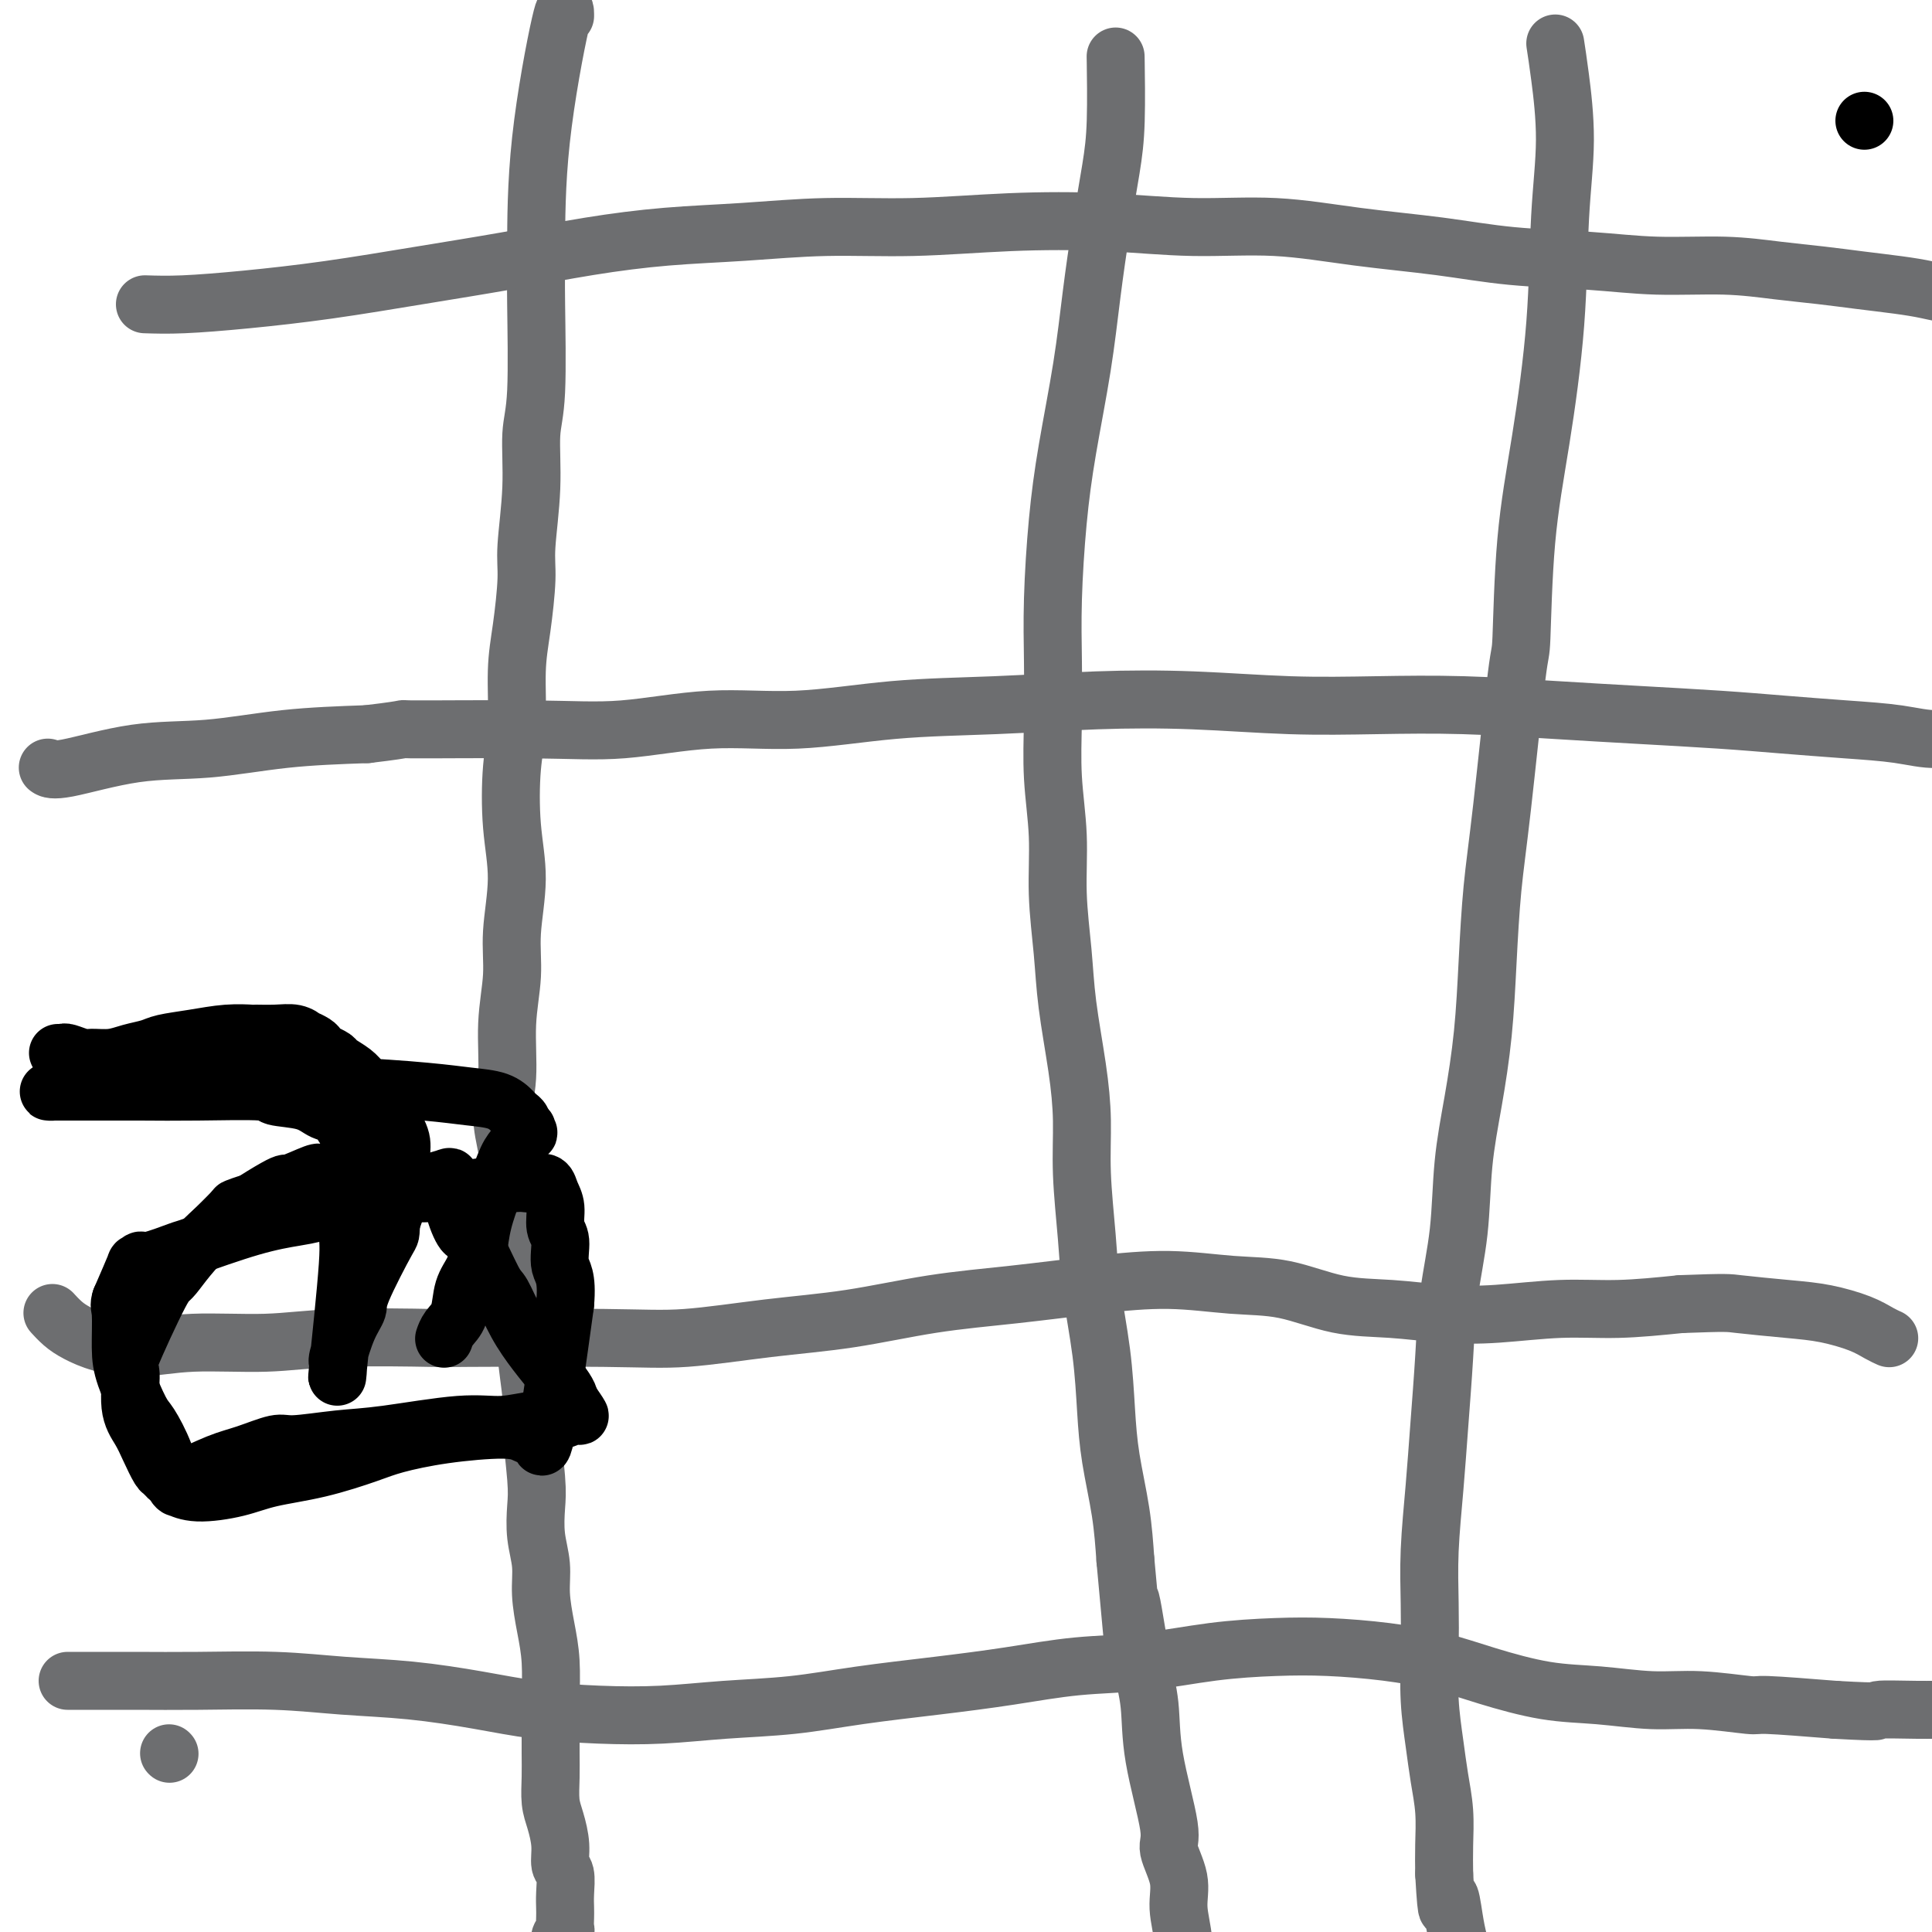
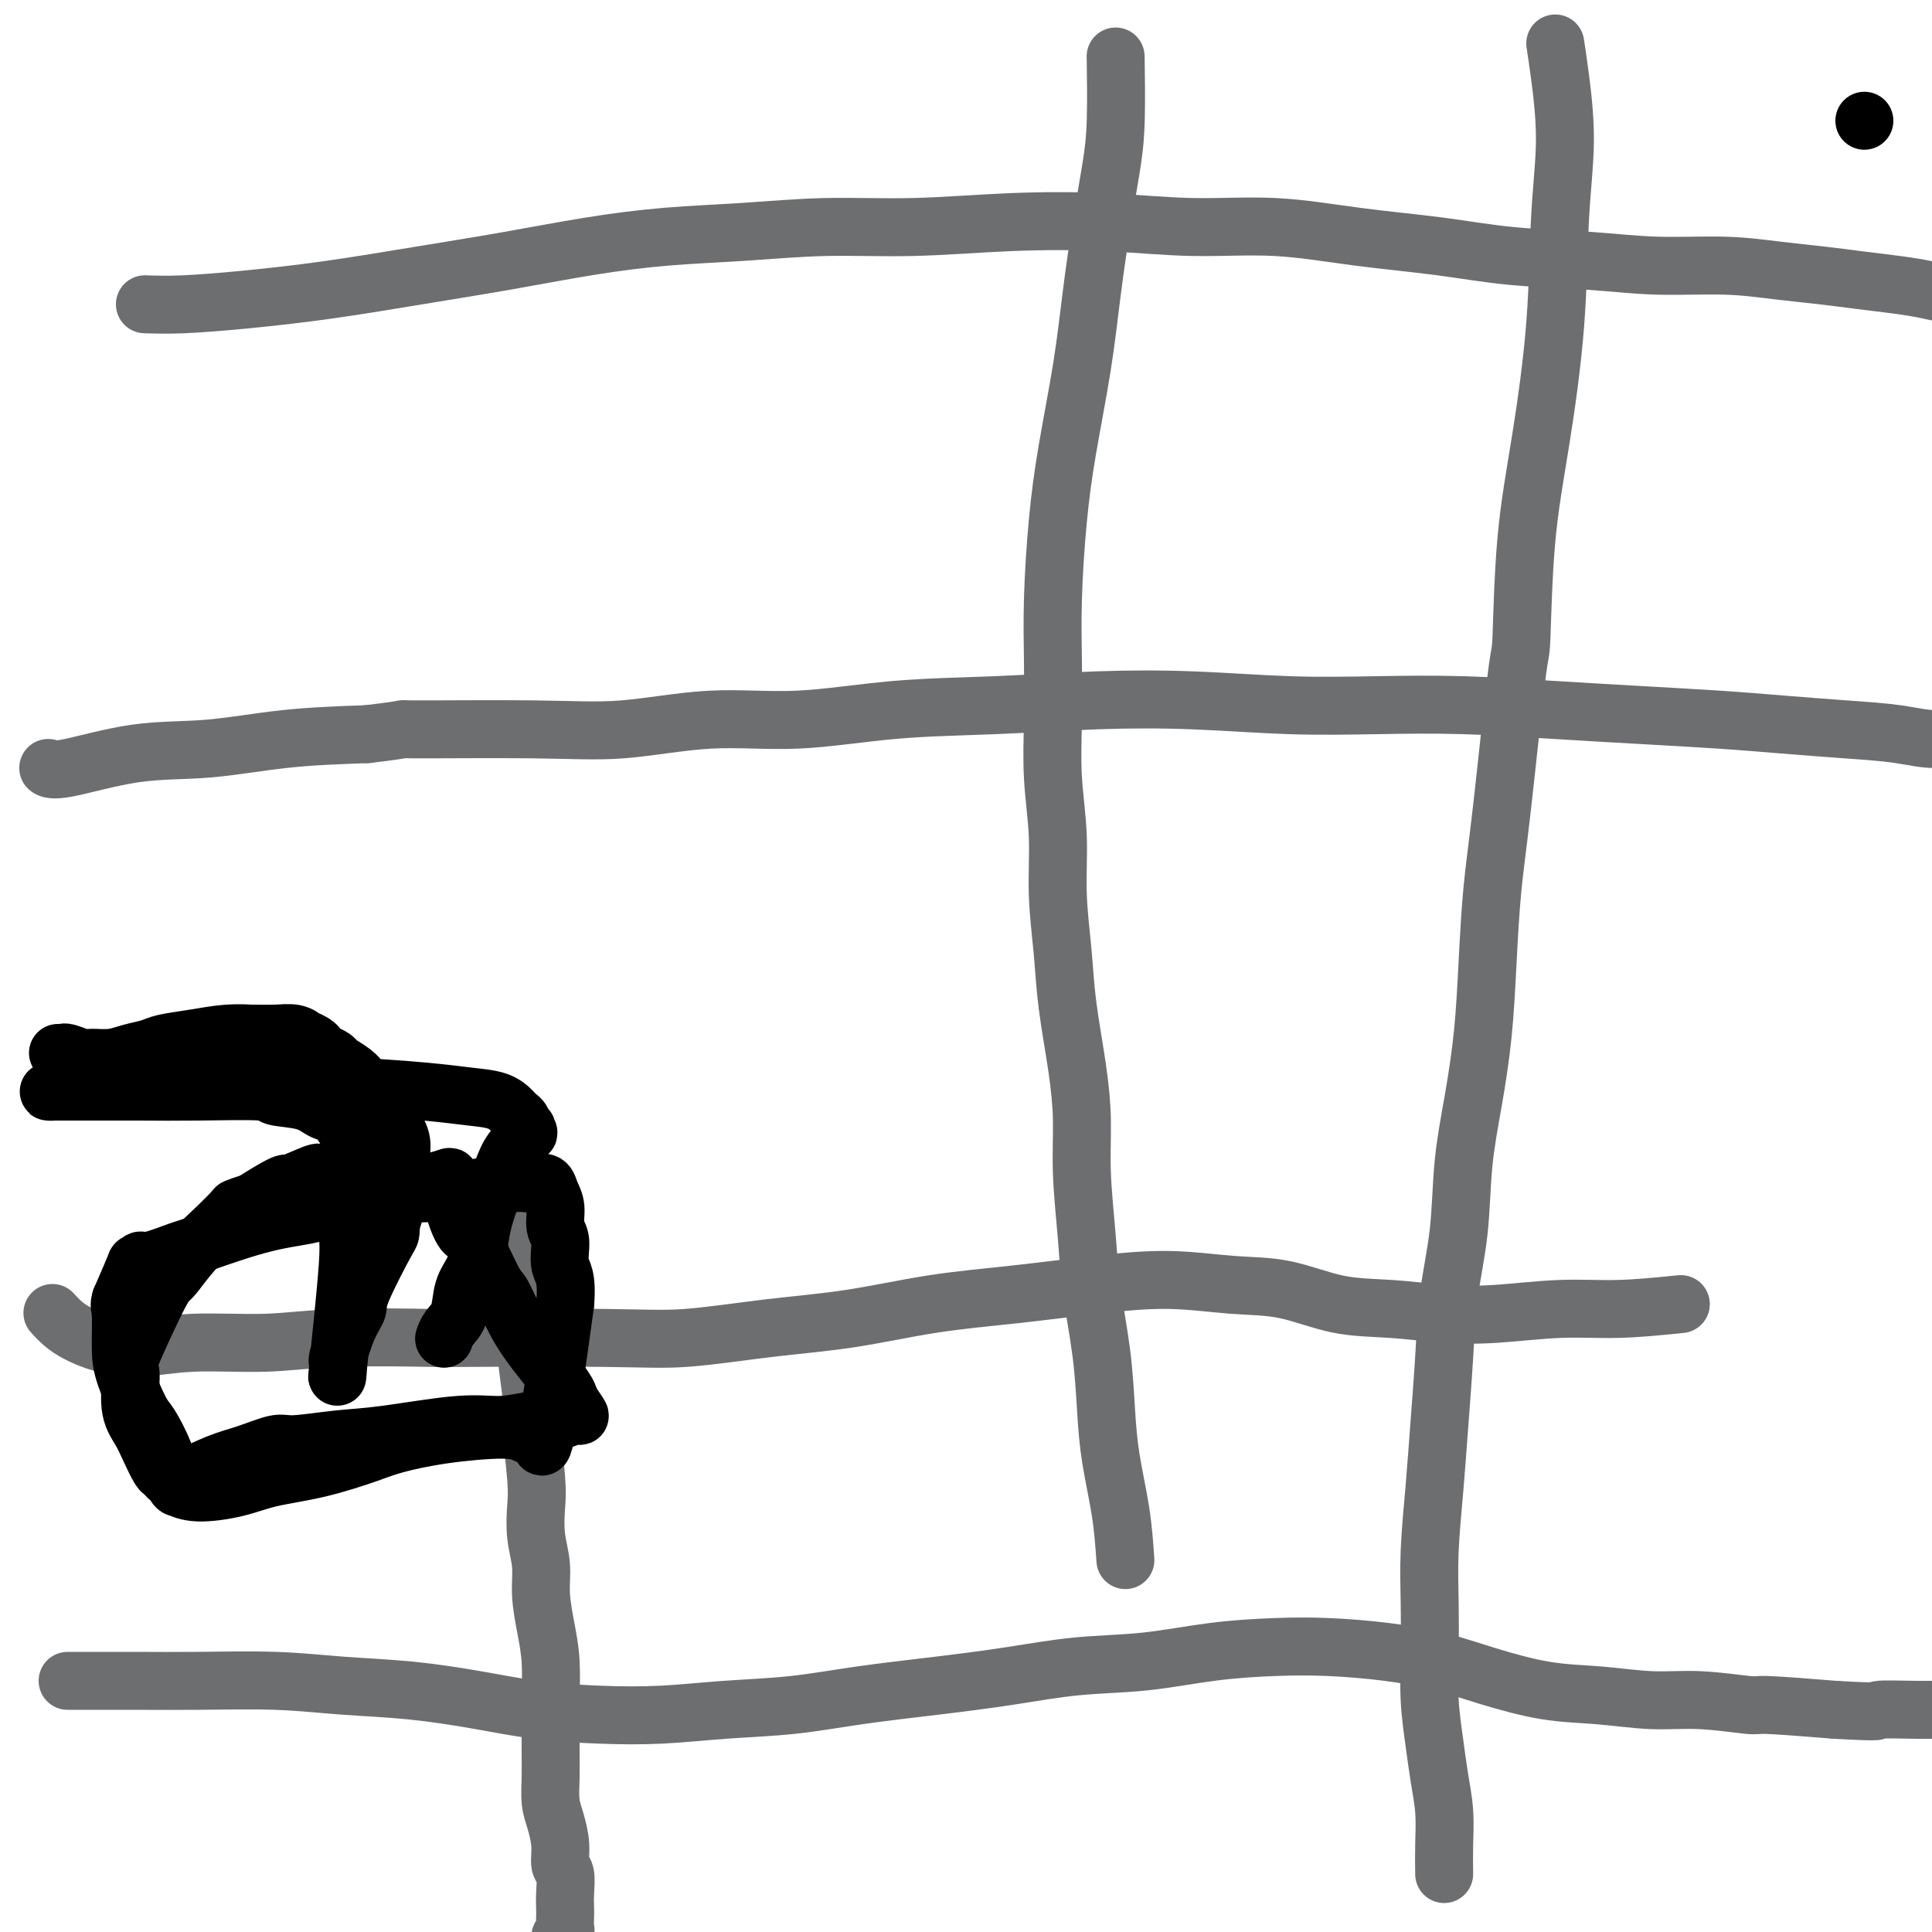
<svg xmlns="http://www.w3.org/2000/svg" viewBox="0 0 400 400" version="1.1">
  <g fill="none" stroke="#6D6E70" stroke-width="12" stroke-linecap="round" stroke-linejoin="round">
-     <path d="M117,3c0.000,-0.091 0.000,-0.182 0,0c-0.000,0.182 -0.000,0.637 0,0c0.000,-0.637 0.001,-2.366 -1,2c-1.001,4.366 -3.004,14.827 -4,24c-0.996,9.173 -0.984,17.059 -1,22c-0.016,4.941 -0.061,6.936 0,12c0.061,5.064 0.227,13.196 0,18c-0.227,4.804 -0.848,6.281 -1,9c-0.152,2.719 0.166,6.679 0,11c-0.166,4.321 -0.814,9.003 -1,12c-0.186,2.997 0.090,4.308 0,7c-0.090,2.692 -0.547,6.764 -1,10c-0.453,3.236 -0.901,5.634 -1,9c-0.099,3.366 0.151,7.699 0,11c-0.151,3.301 -0.705,5.569 -1,9c-0.295,3.431 -0.332,8.026 0,12c0.332,3.974 1.032,7.327 1,11c-0.032,3.673 -0.798,7.667 -1,11c-0.202,3.333 0.159,6.006 0,9c-0.159,2.994 -0.838,6.311 -1,10c-0.162,3.689 0.194,7.751 0,11c-0.194,3.249 -0.939,5.685 -1,8c-0.061,2.315 0.560,4.508 1,7c0.440,2.492 0.697,5.283 1,8c0.303,2.717 0.651,5.358 1,8" />
    <path d="M107,254c0.708,4.856 0.978,5.496 1,7c0.022,1.504 -0.205,3.872 0,6c0.205,2.128 0.843,4.015 1,6c0.157,1.985 -0.168,4.069 0,7c0.168,2.931 0.829,6.708 1,9c0.171,2.292 -0.146,3.098 0,6c0.146,2.902 0.756,7.901 1,11c0.244,3.099 0.121,4.298 0,6c-0.121,1.702 -0.239,3.908 0,6c0.239,2.092 0.835,4.070 1,6c0.165,1.930 -0.099,3.810 0,6c0.099,2.190 0.562,4.689 1,7c0.438,2.311 0.849,4.434 1,7c0.151,2.566 0.040,5.575 0,8c-0.040,2.425 -0.008,4.265 0,6c0.008,1.735 -0.008,3.366 0,5c0.008,1.634 0.040,3.271 0,5c-0.040,1.729 -0.150,3.550 0,5c0.150,1.450 0.562,2.531 1,4c0.438,1.469 0.902,3.328 1,5c0.098,1.672 -0.170,3.158 0,4c0.170,0.842 0.777,1.041 1,2c0.223,0.959 0.061,2.677 0,4c-0.061,1.323 -0.020,2.251 0,3c0.020,0.749 0.019,1.318 0,2c-0.019,0.682 -0.058,1.475 0,2c0.058,0.525 0.211,0.780 0,1c-0.211,0.220 -0.788,0.405 -1,1c-0.212,0.595 -0.061,1.598 0,2c0.061,0.402 0.030,0.201 0,0" />
    <path d="M116,403c1.500,24.833 0.750,12.417 0,0" />
    <path d="M231,13c-0.018,-1.129 -0.035,-2.258 0,0c0.035,2.258 0.124,7.904 0,12c-0.124,4.096 -0.459,6.641 -1,10c-0.541,3.359 -1.286,7.531 -2,12c-0.714,4.469 -1.396,9.236 -2,14c-0.604,4.764 -1.129,9.525 -2,15c-0.871,5.475 -2.090,11.663 -3,17c-0.910,5.337 -1.513,9.822 -2,15c-0.487,5.178 -0.859,11.048 -1,16c-0.141,4.952 -0.053,8.987 0,13c0.053,4.013 0.070,8.005 0,12c-0.070,3.995 -0.227,7.994 0,12c0.227,4.006 0.838,8.020 1,12c0.162,3.980 -0.124,7.926 0,12c0.124,4.074 0.659,8.278 1,12c0.341,3.722 0.487,6.964 1,11c0.513,4.036 1.393,8.867 2,13c0.607,4.133 0.940,7.570 1,11c0.060,3.430 -0.152,6.854 0,11c0.152,4.146 0.670,9.013 1,13c0.330,3.987 0.473,7.094 1,11c0.527,3.906 1.437,8.610 2,13c0.563,4.390 0.780,8.465 1,12c0.220,3.535 0.444,6.529 1,10c0.556,3.471 1.445,7.420 2,11c0.555,3.580 0.778,6.790 1,10" />
-     <path d="M233,323c2.457,26.639 1.101,12.237 1,9c-0.101,-3.237 1.053,4.690 2,10c0.947,5.310 1.687,8.001 2,11c0.313,2.999 0.198,6.305 1,11c0.802,4.695 2.520,10.777 3,14c0.480,3.223 -0.279,3.585 0,5c0.279,1.415 1.595,3.883 2,6c0.405,2.117 -0.102,3.882 0,6c0.102,2.118 0.812,4.589 1,7c0.188,2.411 -0.146,4.762 0,7c0.146,2.238 0.771,4.363 1,6c0.229,1.637 0.062,2.787 0,4c-0.062,1.213 -0.018,2.489 0,3c0.018,0.511 0.009,0.255 0,0" />
    <path d="M322,9c0.282,1.836 0.565,3.672 1,7c0.435,3.328 1.024,8.148 1,13c-0.024,4.852 -0.661,9.737 -1,16c-0.339,6.263 -0.379,13.904 -1,22c-0.621,8.096 -1.822,16.646 -3,24c-1.178,7.354 -2.333,13.513 -3,21c-0.667,7.487 -0.847,16.302 -1,20c-0.153,3.698 -0.278,2.279 -1,8c-0.722,5.721 -2.042,18.584 -3,27c-0.958,8.416 -1.556,12.387 -2,17c-0.444,4.613 -0.734,9.870 -1,15c-0.266,5.130 -0.509,10.134 -1,15c-0.491,4.866 -1.231,9.593 -2,14c-0.769,4.407 -1.568,8.494 -2,13c-0.432,4.506 -0.497,9.430 -1,14c-0.503,4.570 -1.445,8.784 -2,13c-0.555,4.216 -0.723,8.434 -1,13c-0.277,4.566 -0.662,9.480 -1,14c-0.338,4.520 -0.627,8.645 -1,13c-0.373,4.355 -0.829,8.939 -1,13c-0.171,4.061 -0.057,7.599 0,11c0.057,3.401 0.058,6.665 0,10c-0.058,3.335 -0.173,6.740 0,10c0.173,3.260 0.635,6.376 1,9c0.365,2.624 0.634,4.755 1,7c0.366,2.245 0.829,4.604 1,7c0.171,2.396 0.049,4.827 0,7c-0.049,2.173 -0.024,4.086 0,6" />
-     <path d="M299,388c0.642,11.319 0.745,6.116 1,5c0.255,-1.116 0.660,1.855 1,4c0.340,2.145 0.616,3.462 1,5c0.384,1.538 0.878,3.295 1,5c0.122,1.705 -0.126,3.357 0,5c0.126,1.643 0.626,3.278 1,5c0.374,1.722 0.622,3.531 1,5c0.378,1.469 0.887,2.599 1,4c0.113,1.401 -0.170,3.073 0,5c0.170,1.927 0.791,4.110 1,6c0.209,1.890 0.004,3.486 0,5c-0.004,1.514 0.191,2.946 0,4c-0.191,1.054 -0.769,1.730 -1,2c-0.231,0.270 -0.116,0.135 0,0" />
-     <path d="M10,159c-0.009,-0.006 -0.018,-0.012 0,0c0.018,0.012 0.062,0.044 0,0c-0.062,-0.044 -0.230,-0.162 0,0c0.230,0.162 0.857,0.604 4,0c3.143,-0.604 8.801,-2.255 14,-3c5.199,-0.745 9.938,-0.585 15,-1c5.062,-0.415 10.446,-1.404 16,-2c5.554,-0.596 11.277,-0.798 17,-1" />
+     <path d="M10,159c-0.009,-0.006 -0.018,-0.012 0,0c0.018,0.012 0.062,0.044 0,0c0.230,0.162 0.857,0.604 4,0c3.143,-0.604 8.801,-2.255 14,-3c5.199,-0.745 9.938,-0.585 15,-1c5.062,-0.415 10.446,-1.404 16,-2c5.554,-0.596 11.277,-0.798 17,-1" />
    <path d="M76,152c10.978,-1.300 5.424,-1.050 9,-1c3.576,0.050 16.284,-0.098 25,0c8.716,0.098 13.440,0.444 19,0c5.560,-0.444 11.955,-1.678 18,-2c6.045,-0.322 11.741,0.266 18,0c6.259,-0.266 13.082,-1.388 20,-2c6.918,-0.612 13.931,-0.714 21,-1c7.069,-0.286 14.194,-0.757 21,-1c6.806,-0.243 13.293,-0.258 20,0c6.707,0.258 13.636,0.790 20,1c6.364,0.210 12.165,0.098 18,0c5.835,-0.098 11.706,-0.181 18,0c6.294,0.181 13.011,0.626 19,1c5.989,0.374 11.250,0.677 17,1c5.750,0.323 11.988,0.666 17,1c5.012,0.334 8.797,0.659 13,1c4.203,0.341 8.825,0.698 13,1c4.175,0.302 7.902,0.550 11,1c3.098,0.450 5.567,1.101 8,1c2.433,-0.101 4.831,-0.955 7,-1c2.169,-0.045 4.111,0.720 6,1c1.889,0.280 3.725,0.075 5,0c1.275,-0.075 1.988,-0.020 3,0c1.012,0.020 2.323,0.005 3,0c0.677,-0.005 0.721,-0.001 1,0c0.279,0.001 0.794,0.000 1,0c0.206,-0.000 0.103,-0.000 0,0" />
    <path d="M11,272c0.044,0.048 0.087,0.096 0,0c-0.087,-0.096 -0.306,-0.336 0,0c0.306,0.336 1.137,1.249 2,2c0.863,0.751 1.759,1.341 3,2c1.241,0.659 2.828,1.388 5,2c2.172,0.612 4.928,1.106 8,1c3.072,-0.106 6.460,-0.813 11,-1c4.540,-0.187 10.233,0.146 15,0c4.767,-0.146 8.608,-0.769 15,-1c6.392,-0.231 15.335,-0.068 19,0c3.665,0.068 2.051,0.041 8,0c5.949,-0.041 19.462,-0.098 28,0c8.538,0.098 12.102,0.350 17,0c4.898,-0.350 11.129,-1.301 17,-2c5.871,-0.699 11.383,-1.145 17,-2c5.617,-0.855 11.338,-2.121 17,-3c5.662,-0.879 11.265,-1.373 17,-2c5.735,-0.627 11.600,-1.387 17,-2c5.400,-0.613 10.333,-1.079 15,-1c4.667,0.079 9.066,0.704 13,1c3.934,0.296 7.403,0.262 11,1c3.597,0.738 7.322,2.246 11,3c3.678,0.754 7.311,0.753 11,1c3.689,0.247 7.436,0.743 11,1c3.564,0.257 6.945,0.275 11,0c4.055,-0.275 8.784,-0.843 13,-1c4.216,-0.157 7.919,0.098 12,0c4.081,-0.098 8.541,-0.549 13,-1" />
-     <path d="M348,270c9.795,-0.361 9.783,-0.262 12,0c2.217,0.262 6.664,0.687 10,1c3.336,0.313 5.560,0.515 8,1c2.440,0.485 5.097,1.254 7,2c1.903,0.746 3.051,1.470 4,2c0.949,0.530 1.700,0.866 2,1c0.300,0.134 0.150,0.067 0,0" />
-     <path d="M35,363c0.000,0.000 0.100,0.100 0.1,0.1" />
    <path d="M14,348c0.311,0.002 0.621,0.004 3,0c2.379,-0.004 6.825,-0.013 11,0c4.175,0.013 8.079,0.048 13,0c4.921,-0.048 10.859,-0.178 16,0c5.141,0.178 9.486,0.664 14,1c4.514,0.336 9.199,0.522 14,1c4.801,0.478 9.719,1.249 14,2c4.281,0.751 7.924,1.481 12,2c4.076,0.519 8.585,0.827 13,1c4.415,0.173 8.737,0.212 13,0c4.263,-0.212 8.469,-0.675 13,-1c4.531,-0.325 9.388,-0.511 14,-1c4.612,-0.489 8.979,-1.282 14,-2c5.021,-0.718 10.697,-1.362 16,-2c5.303,-0.638 10.235,-1.271 15,-2c4.765,-0.729 9.364,-1.555 14,-2c4.636,-0.445 9.309,-0.509 14,-1c4.691,-0.491 9.399,-1.408 14,-2c4.601,-0.592 9.096,-0.858 13,-1c3.904,-0.142 7.219,-0.161 11,0c3.781,0.161 8.029,0.501 12,1c3.971,0.499 7.665,1.157 11,2c3.335,0.843 6.312,1.871 10,3c3.688,1.129 8.089,2.359 12,3c3.911,0.641 7.332,0.693 11,1c3.668,0.307 7.582,0.870 11,1c3.418,0.130 6.339,-0.171 10,0c3.661,0.171 8.063,0.815 10,1c1.937,0.185 1.411,-0.090 4,0c2.589,0.090 8.295,0.545 14,1" />
    <path d="M380,354c10.917,0.618 8.208,0.162 9,0c0.792,-0.162 5.085,-0.030 8,0c2.915,0.030 4.451,-0.044 6,0c1.549,0.044 3.109,0.204 5,0c1.891,-0.204 4.112,-0.773 5,-1c0.888,-0.227 0.444,-0.114 0,0" />
    <path d="M30,63c2.302,0.072 4.603,0.144 8,0c3.397,-0.144 7.889,-0.503 13,-1c5.111,-0.497 10.842,-1.131 17,-2c6.158,-0.869 12.743,-1.973 19,-3c6.257,-1.027 12.185,-1.978 18,-3c5.815,-1.022 11.518,-2.115 17,-3c5.482,-0.885 10.742,-1.561 16,-2c5.258,-0.439 10.512,-0.641 16,-1c5.488,-0.359 11.208,-0.877 17,-1c5.792,-0.123 11.654,0.147 18,0c6.346,-0.147 13.175,-0.713 20,-1c6.825,-0.287 13.646,-0.296 20,0c6.354,0.296 12.242,0.895 18,1c5.758,0.105 11.385,-0.285 17,0c5.615,0.285 11.219,1.243 17,2c5.781,0.757 11.739,1.312 17,2c5.261,0.688 9.825,1.508 15,2c5.175,0.492 10.962,0.657 16,1c5.038,0.343 9.327,0.865 14,1c4.673,0.135 9.729,-0.119 14,0c4.271,0.119 7.758,0.609 11,1c3.242,0.391 6.240,0.683 9,1c2.760,0.317 5.284,0.659 8,1c2.716,0.341 5.626,0.680 8,1c2.374,0.320 4.214,0.622 6,1c1.786,0.378 3.519,0.833 6,1c2.481,0.167 5.709,0.048 7,0c1.291,-0.048 0.646,-0.024 0,0" />
  </g>
  <g fill="none" stroke="#000000" stroke-width="12" stroke-linecap="round" stroke-linejoin="round">
    <path d="M12,218c0.391,0.031 0.782,0.062 1,0c0.218,-0.062 0.262,-0.216 1,0c0.738,0.216 2.169,0.801 3,1c0.831,0.199 1.063,0.012 2,0c0.937,-0.012 2.580,0.152 4,0c1.420,-0.152 2.619,-0.619 4,-1c1.381,-0.381 2.945,-0.676 4,-1c1.055,-0.324 1.600,-0.675 3,-1c1.400,-0.325 3.655,-0.623 6,-1c2.345,-0.377 4.781,-0.834 7,-1c2.219,-0.166 4.221,-0.040 5,0c0.779,0.040 0.337,-0.004 1,0c0.663,0.004 2.433,0.057 4,0c1.567,-0.057 2.930,-0.223 4,0c1.070,0.223 1.846,0.834 2,1c0.154,0.166 -0.315,-0.114 0,0c0.315,0.114 1.412,0.622 2,1c0.588,0.378 0.666,0.625 1,1c0.334,0.375 0.922,0.877 1,1c0.078,0.123 -0.355,-0.133 0,0c0.355,0.133 1.499,0.653 2,1c0.501,0.347 0.361,0.519 1,1c0.639,0.481 2.058,1.272 3,2c0.942,0.728 1.409,1.395 2,2c0.591,0.605 1.307,1.150 2,2c0.693,0.850 1.364,2.007 2,3c0.636,0.993 1.237,1.824 2,3c0.763,1.176 1.689,2.697 2,4c0.311,1.303 0.007,2.389 0,4c-0.007,1.611 0.284,3.746 0,6c-0.284,2.254 -1.142,4.627 -2,7" />
    <path d="M81,253c-0.242,2.983 0.152,1.942 -1,4c-1.152,2.058 -3.849,7.215 -5,10c-1.151,2.785 -0.755,3.197 -1,4c-0.245,0.803 -1.130,1.998 -2,4c-0.870,2.002 -1.727,4.813 -2,6c-0.273,1.187 0.036,0.752 0,2c-0.036,1.248 -0.416,4.179 0,0c0.416,-4.179 1.629,-15.469 2,-21c0.371,-5.531 -0.101,-5.303 0,-8c0.101,-2.697 0.774,-8.320 1,-11c0.226,-2.680 0.005,-2.419 0,-3c-0.005,-0.581 0.208,-2.005 0,-3c-0.208,-0.995 -0.835,-1.561 -1,-2c-0.165,-0.439 0.133,-0.751 0,-1c-0.133,-0.249 -0.695,-0.434 -1,-1c-0.305,-0.566 -0.352,-1.515 -1,-2c-0.648,-0.485 -1.898,-0.508 -3,-1c-1.102,-0.492 -2.058,-1.452 -4,-2c-1.942,-0.548 -4.871,-0.683 -6,-1c-1.129,-0.317 -0.458,-0.816 -3,-1c-2.542,-0.184 -8.298,-0.053 -13,0c-4.702,0.053 -8.351,0.026 -12,0" />
    <path d="M29,226c-4.577,-0.000 -3.518,-0.000 -5,0c-1.482,0.000 -5.504,0.000 -8,0c-2.496,-0.000 -3.467,-0.002 -4,0c-0.533,0.002 -0.627,0.006 -1,0c-0.373,-0.006 -1.026,-0.022 -1,0c0.026,0.022 0.729,0.082 1,0c0.271,-0.082 0.108,-0.305 3,-1c2.892,-0.695 8.837,-1.861 14,-2c5.163,-0.139 9.544,0.750 12,1c2.456,0.250 2.987,-0.140 6,0c3.013,0.140 8.508,0.810 13,1c4.492,0.190 7.981,-0.100 13,0c5.019,0.100 11.568,0.590 16,1c4.432,0.410 6.747,0.740 9,1c2.253,0.260 4.445,0.451 6,1c1.555,0.549 2.472,1.457 3,2c0.528,0.543 0.667,0.723 1,1c0.333,0.277 0.859,0.652 1,1c0.141,0.348 -0.103,0.671 0,1c0.103,0.329 0.551,0.665 1,1" />
    <path d="M109,234c0.902,0.970 0.158,0.393 0,0c-0.158,-0.393 0.271,-0.604 0,0c-0.271,0.604 -1.242,2.022 -2,3c-0.758,0.978 -1.303,1.518 -2,3c-0.697,1.482 -1.548,3.908 -2,5c-0.452,1.092 -0.506,0.849 -1,2c-0.494,1.151 -1.427,3.694 -2,6c-0.573,2.306 -0.787,4.375 -1,6c-0.213,1.625 -0.425,2.807 -1,4c-0.575,1.193 -1.513,2.397 -2,4c-0.487,1.603 -0.522,3.605 -1,5c-0.478,1.395 -1.398,2.183 -2,3c-0.602,0.817 -0.886,1.662 -1,2c-0.114,0.338 -0.057,0.169 0,0" />
    <path d="M66,243c-0.038,0.067 -0.076,0.134 0,0c0.076,-0.134 0.266,-0.469 -1,0c-1.266,0.469 -3.987,1.742 -5,2c-1.013,0.258 -0.319,-0.500 -3,1c-2.681,1.500 -8.739,5.258 -13,9c-4.261,3.742 -6.727,7.470 -8,9c-1.273,1.530 -1.354,0.863 -3,4c-1.646,3.137 -4.856,10.077 -6,13c-1.144,2.923 -0.223,1.827 0,3c0.223,1.173 -0.253,4.615 0,7c0.253,2.385 1.233,3.715 2,5c0.767,1.285 1.319,2.526 2,4c0.681,1.474 1.491,3.182 2,4c0.509,0.818 0.719,0.745 1,1c0.281,0.255 0.635,0.837 1,1c0.365,0.163 0.742,-0.094 1,0c0.258,0.094 0.399,0.537 2,0c1.601,-0.537 4.663,-2.056 7,-3c2.337,-0.944 3.950,-1.312 6,-2c2.050,-0.688 4.538,-1.695 6,-2c1.462,-0.305 1.897,0.091 4,0c2.103,-0.091 5.874,-0.669 9,-1c3.126,-0.331 5.606,-0.413 10,-1c4.394,-0.587 10.700,-1.678 15,-2c4.300,-0.322 6.593,0.126 9,0c2.407,-0.126 4.927,-0.827 7,-1c2.073,-0.173 3.700,0.180 5,0c1.300,-0.180 2.273,-0.895 3,-1c0.727,-0.105 1.208,0.398 1,0c-0.208,-0.398 -1.104,-1.699 -2,-3" />
    <path d="M118,290c-0.181,-1.520 -1.632,-3.321 -3,-5c-1.368,-1.679 -2.653,-3.235 -4,-5c-1.347,-1.765 -2.755,-3.737 -4,-6c-1.245,-2.263 -2.327,-4.817 -3,-6c-0.673,-1.183 -0.939,-0.997 -2,-3c-1.061,-2.003 -2.918,-6.196 -4,-8c-1.082,-1.804 -1.389,-1.219 -2,-2c-0.611,-0.781 -1.526,-2.929 -2,-5c-0.474,-2.071 -0.508,-4.065 -1,-5c-0.492,-0.935 -1.444,-0.812 -1,-1c0.444,-0.188 2.282,-0.688 0,0c-2.282,0.688 -8.686,2.563 -14,4c-5.314,1.437 -9.537,2.435 -12,3c-2.463,0.565 -3.164,0.695 -5,1c-1.836,0.305 -4.806,0.784 -9,2c-4.194,1.216 -9.611,3.168 -12,4c-2.389,0.832 -1.748,0.543 -3,1c-1.252,0.457 -4.396,1.658 -6,2c-1.604,0.342 -1.667,-0.176 -2,0c-0.333,0.176 -0.936,1.048 -1,1c-0.064,-0.048 0.410,-1.014 0,0c-0.410,1.014 -1.705,4.007 -3,7" />
    <path d="M25,269c-0.459,1.407 -0.108,1.424 0,3c0.108,1.576 -0.028,4.712 0,7c0.028,2.288 0.220,3.727 1,6c0.780,2.273 2.147,5.380 3,7c0.853,1.620 1.193,1.753 2,3c0.807,1.247 2.081,3.606 3,6c0.919,2.394 1.483,4.821 2,6c0.517,1.179 0.987,1.108 1,1c0.013,-0.108 -0.430,-0.254 0,0c0.430,0.254 1.735,0.910 4,1c2.265,0.090 5.490,-0.384 8,-1c2.510,-0.616 4.303,-1.373 7,-2c2.697,-0.627 6.297,-1.125 10,-2c3.703,-0.875 7.508,-2.127 10,-3c2.492,-0.873 3.670,-1.367 6,-2c2.330,-0.633 5.811,-1.403 10,-2c4.189,-0.597 9.085,-1.019 12,-1c2.915,0.019 3.850,0.480 5,1c1.150,0.520 2.514,1.098 3,1c0.486,-0.098 0.092,-0.873 0,0c-0.092,0.873 0.116,3.392 1,-1c0.884,-4.392 2.442,-15.696 4,-27" />
    <path d="M117,270c0.530,-5.874 -0.646,-6.560 -1,-8c-0.354,-1.440 0.113,-3.633 0,-5c-0.113,-1.367 -0.807,-1.907 -1,-3c-0.193,-1.093 0.114,-2.737 0,-4c-0.114,-1.263 -0.648,-2.143 -1,-3c-0.352,-0.857 -0.521,-1.691 -1,-2c-0.479,-0.309 -1.268,-0.093 -2,0c-0.732,0.093 -1.406,0.063 -2,0c-0.594,-0.063 -1.107,-0.160 -3,0c-1.893,0.160 -5.165,0.578 -8,1c-2.835,0.422 -5.233,0.848 -8,1c-2.767,0.152 -5.902,0.029 -9,0c-3.098,-0.029 -6.158,0.034 -9,0c-2.842,-0.034 -5.465,-0.167 -8,0c-2.535,0.167 -4.981,0.634 -7,1c-2.019,0.366 -3.610,0.631 -5,1c-1.390,0.369 -2.579,0.841 -3,1c-0.421,0.159 -0.075,0.004 -1,1c-0.925,0.996 -3.121,3.142 -4,4c-0.879,0.858 -0.439,0.429 0,0" />
    <path d="M386,25c0.000,0.000 0.000,0.000 0,0c0.000,0.000 0.000,0.000 0,0c0.000,0.000 0.000,0.000 0,0c0.000,0.000 0.000,0.000 0,0c0.000,0.000 0.000,0.000 0,0" />
  </g>
</svg>